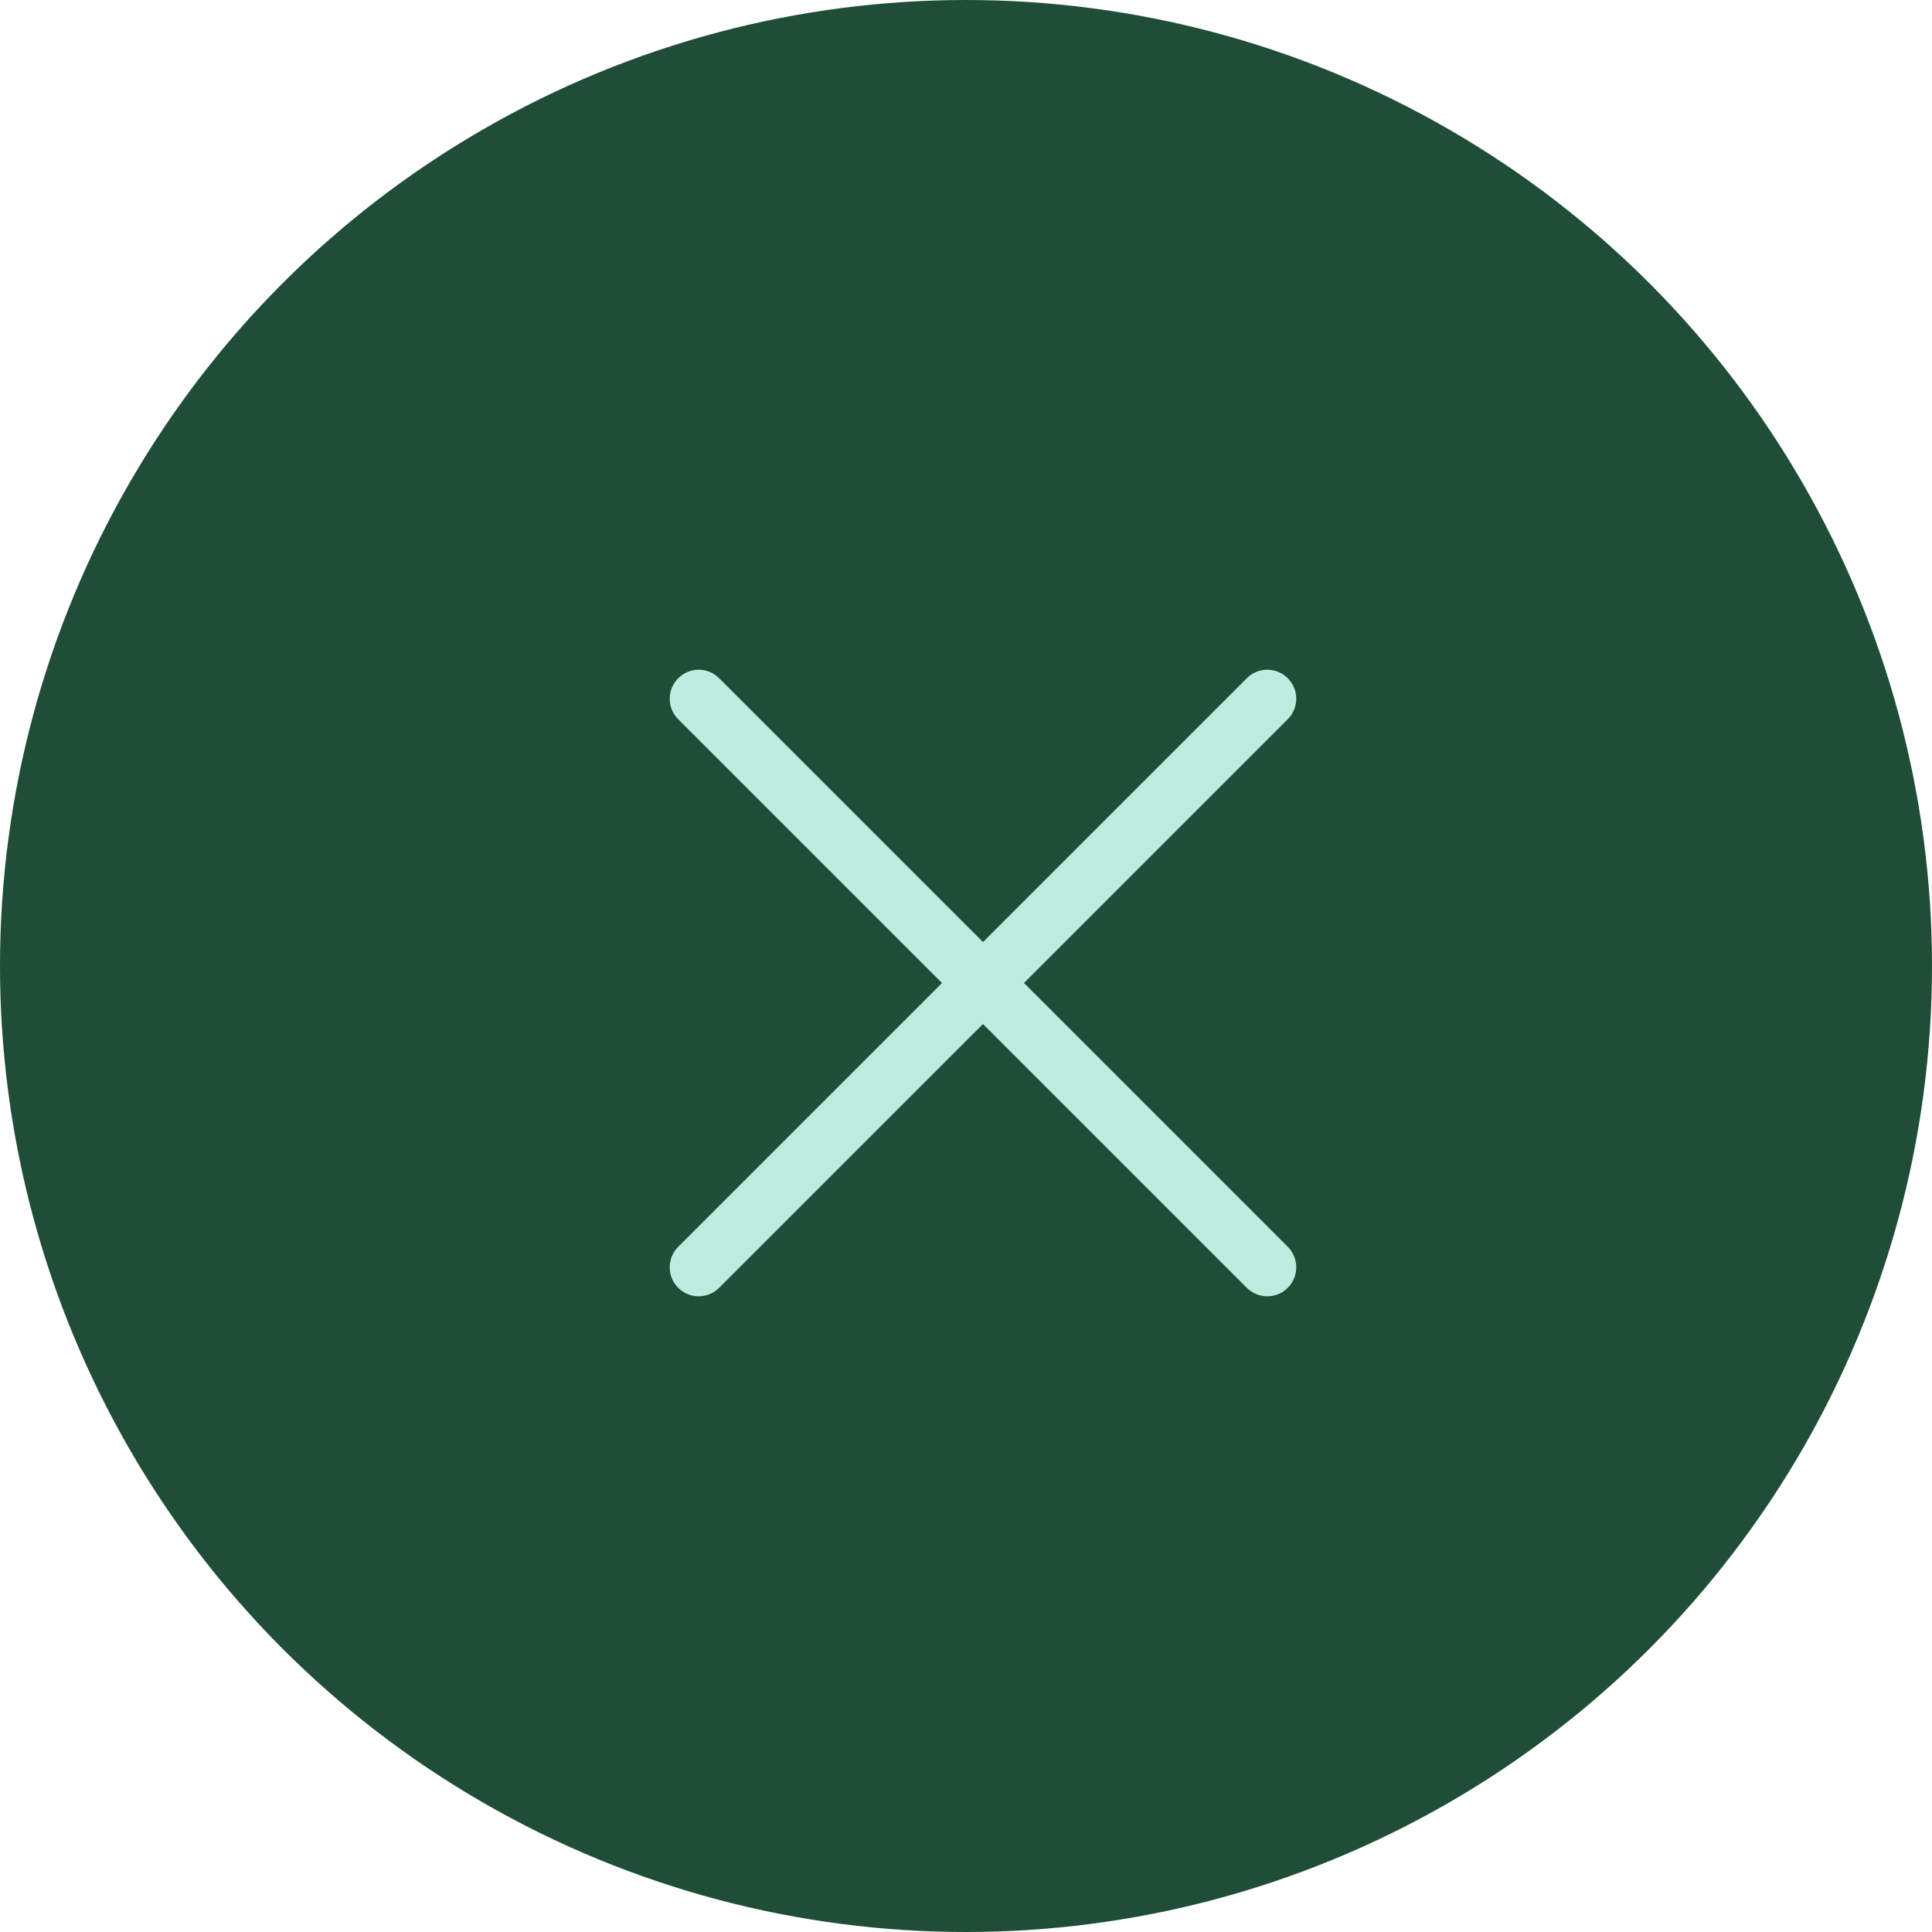
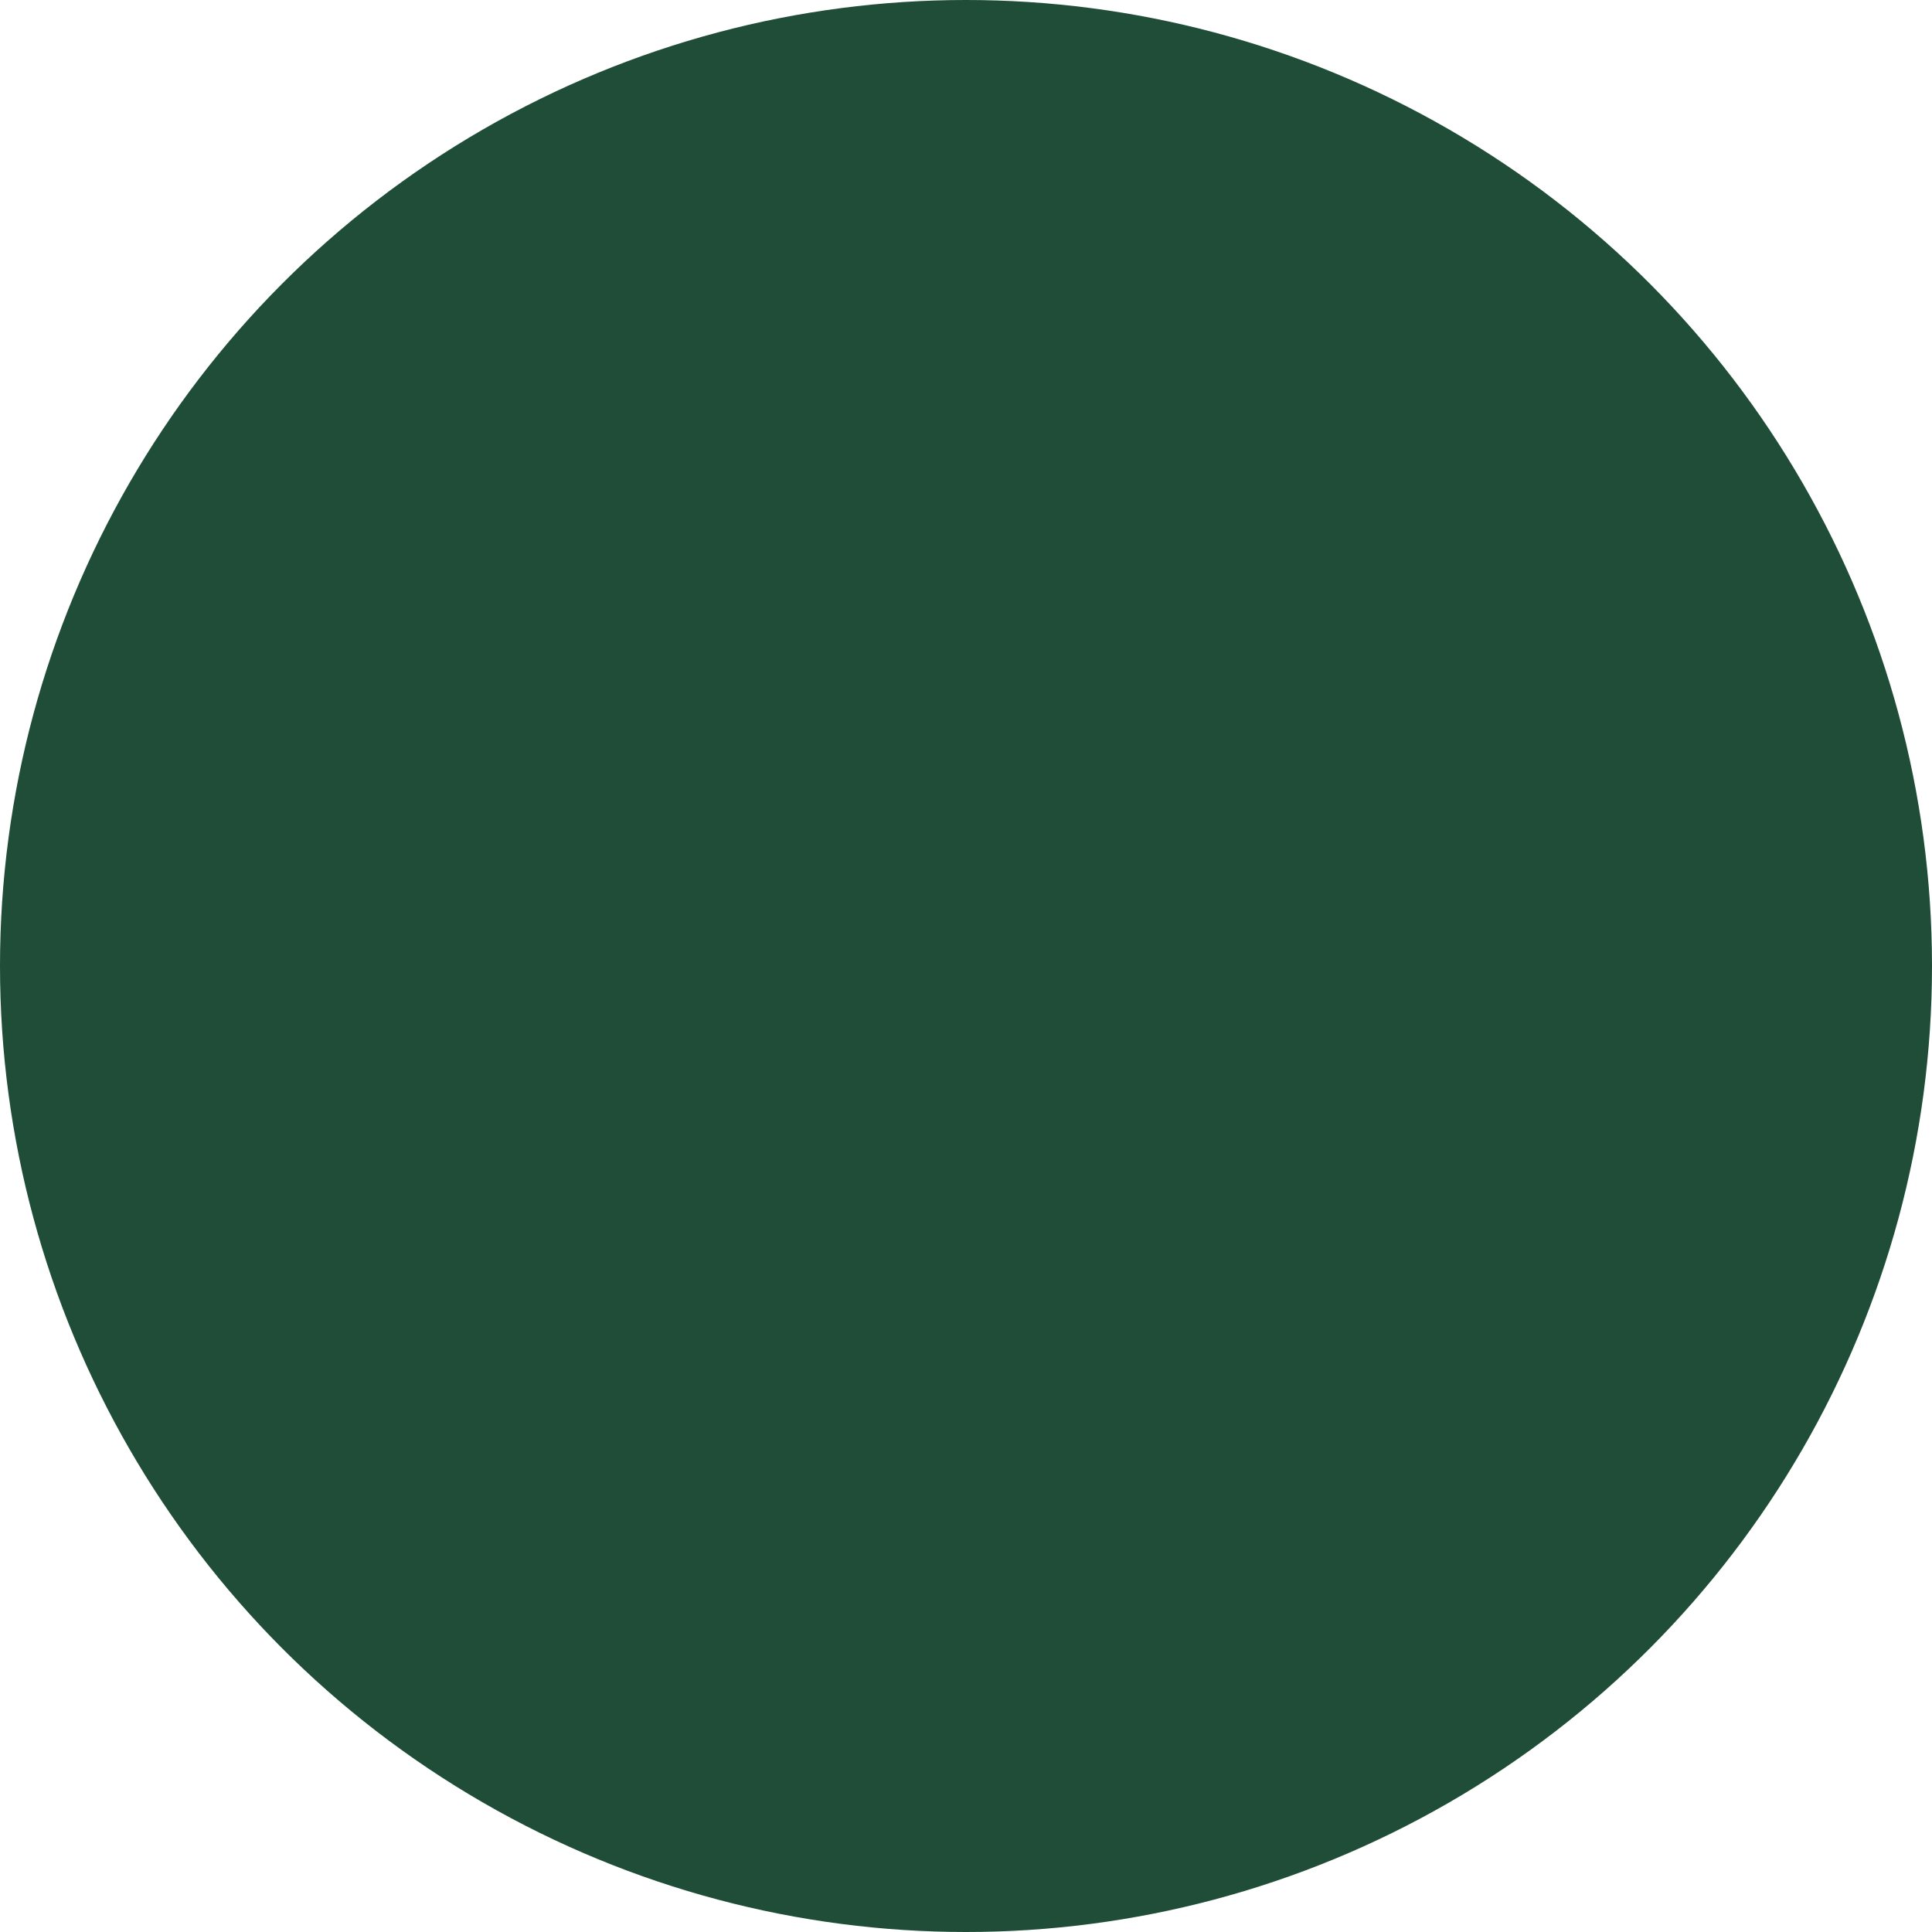
<svg xmlns="http://www.w3.org/2000/svg" width="40" height="40" viewBox="0 0 40 40" fill="none">
  <circle cx="20" cy="20" r="20" fill="#1F4D37" />
-   <path fill-rule="evenodd" clip-rule="evenodd" d="M14.889 14.042C14.655 13.807 14.275 13.807 14.041 14.042C13.807 14.276 13.807 14.656 14.041 14.89L19.503 20.352L14.041 25.814C13.807 26.049 13.807 26.428 14.041 26.663C14.275 26.897 14.655 26.897 14.889 26.663L20.352 21.201L25.814 26.663C26.048 26.897 26.428 26.897 26.662 26.663C26.896 26.429 26.896 26.049 26.662 25.814L21.2 20.352L26.662 14.89C26.896 14.656 26.896 14.276 26.662 14.042C26.428 13.807 26.048 13.807 25.814 14.042L20.352 19.504L14.889 14.042Z" fill="#BEEDE0" />
</svg>